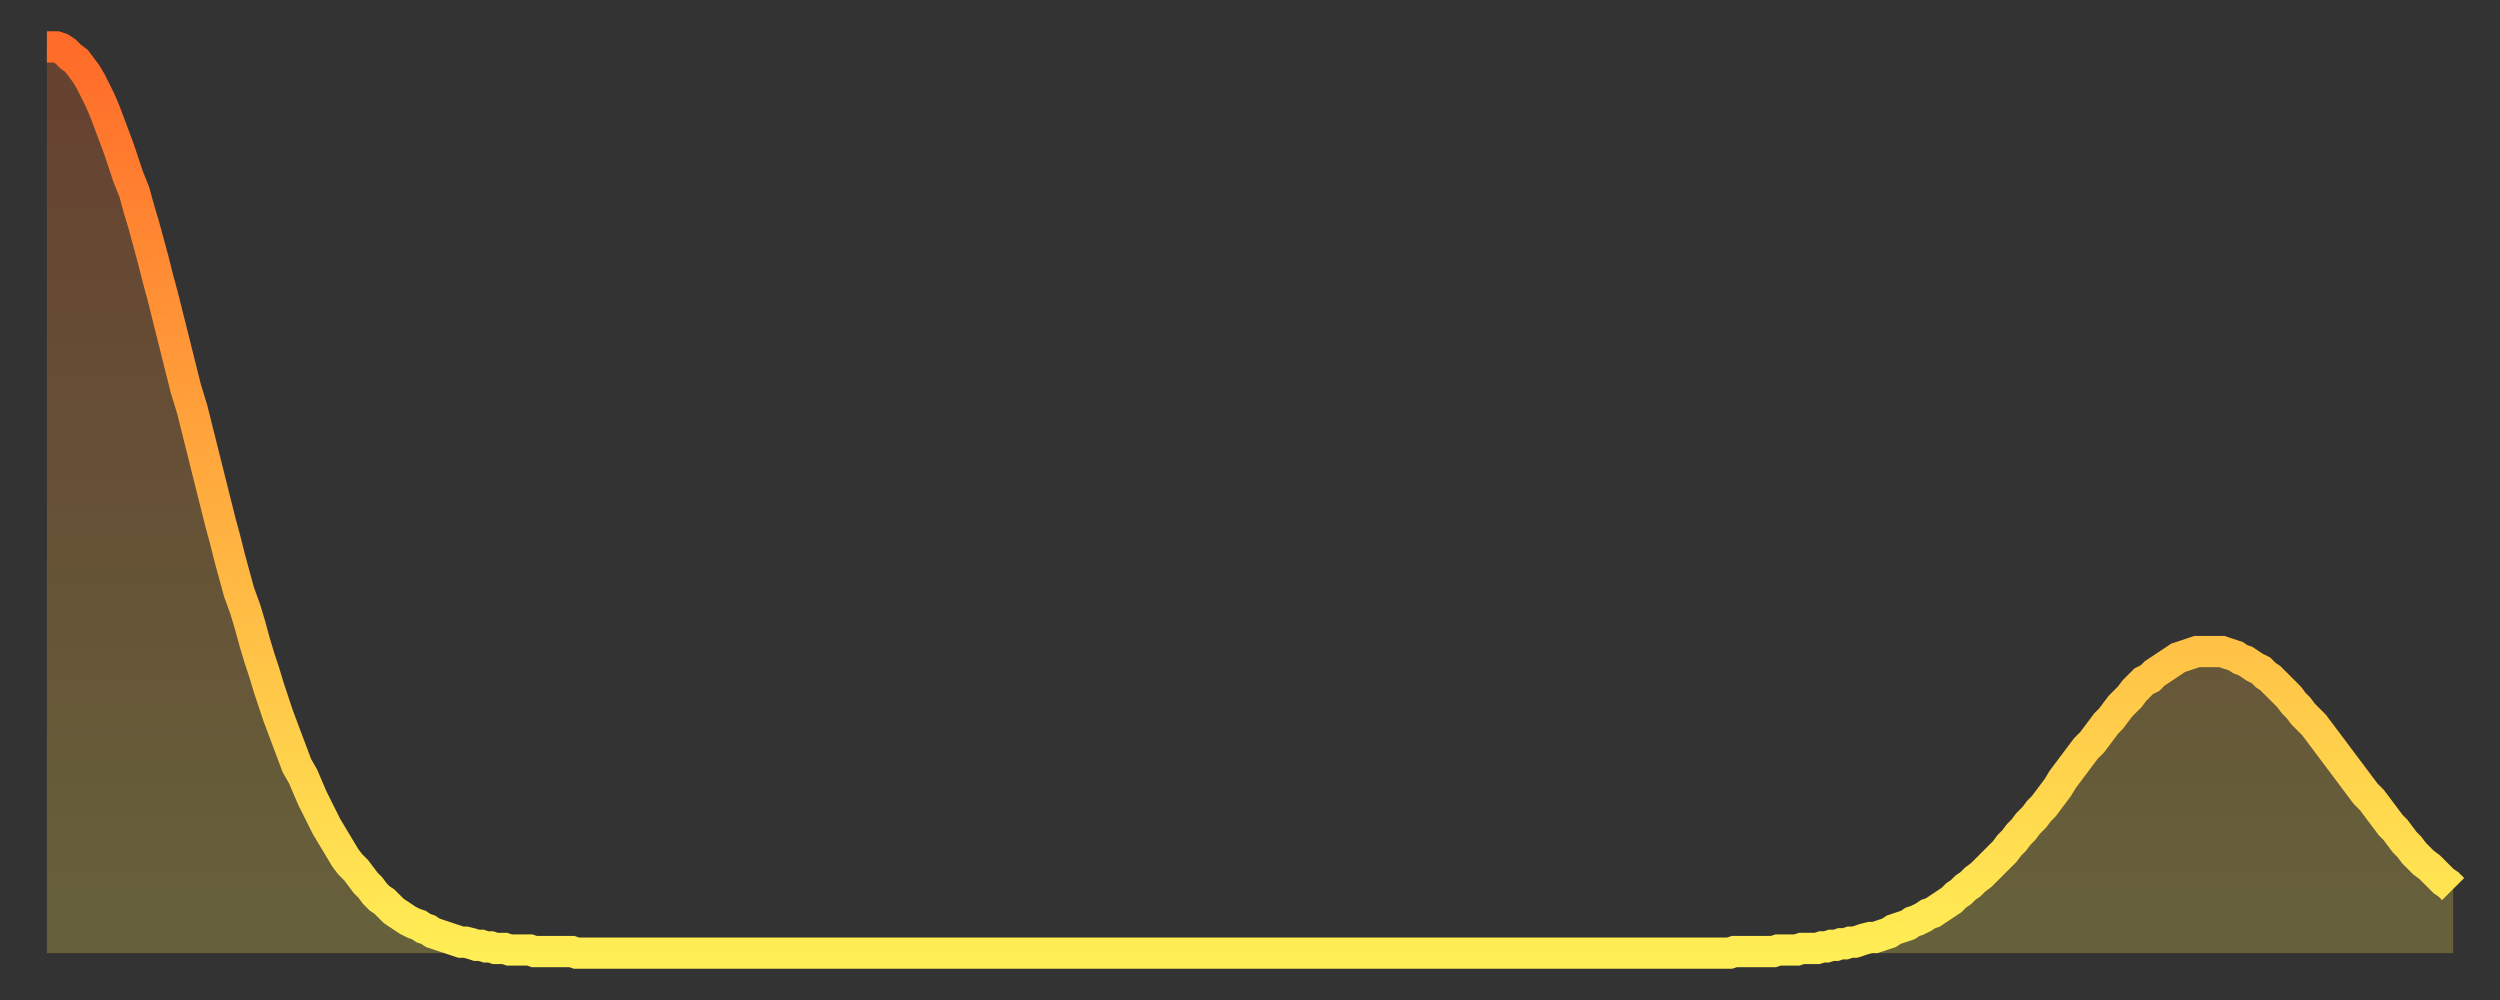
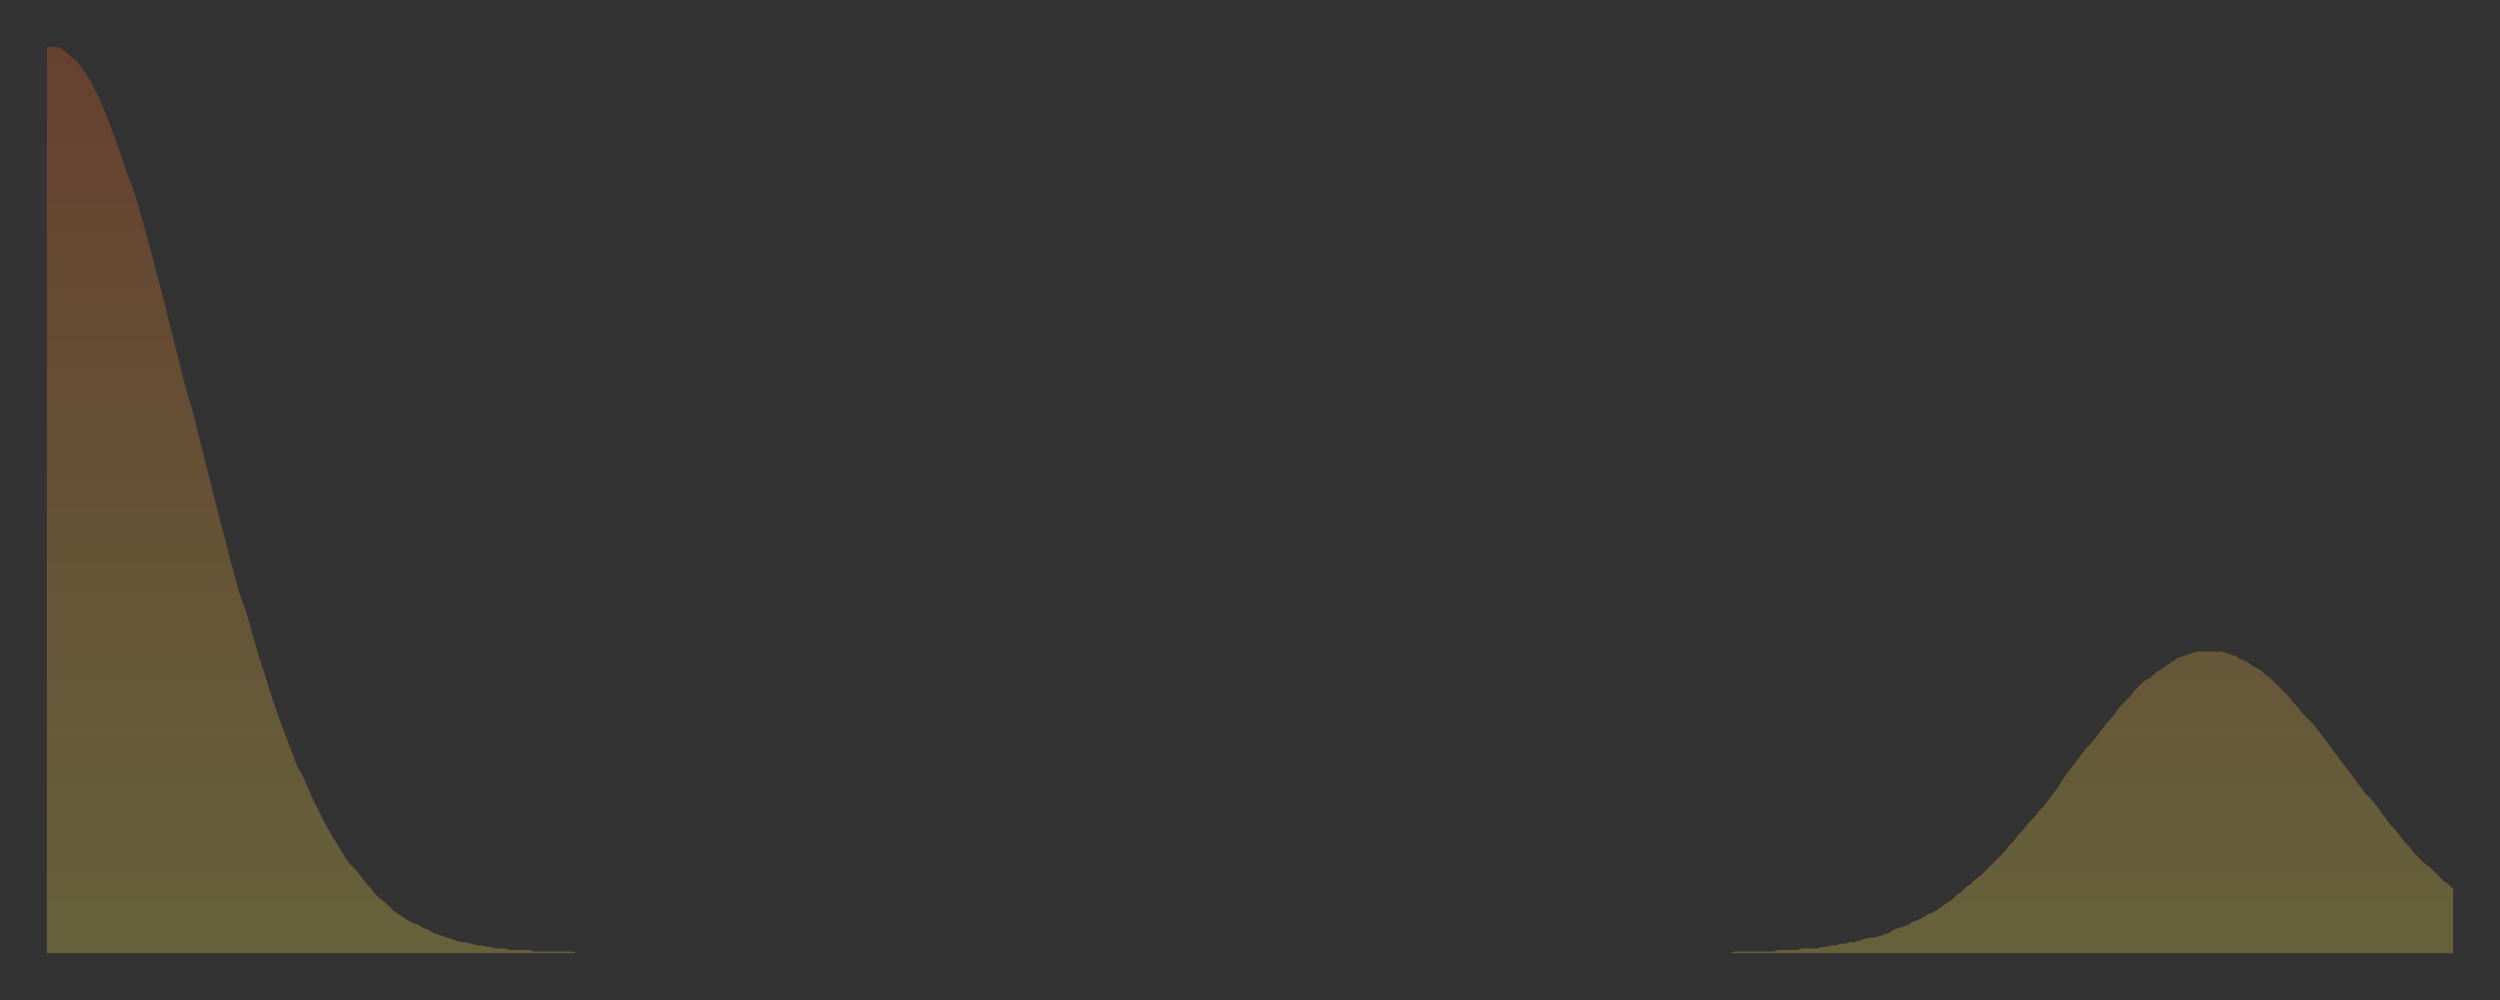
<svg xmlns="http://www.w3.org/2000/svg" baseProfile="full" height="64" version="1.1" width="160">
  <rect width="100%" height="100%" fill="#333333" stroke="none" />
  <defs>
    <linearGradient id="id154946" x1="0" x2="0" y1="0" y2="1">
      <stop offset="0%" stop-color="#ff6b29" />
      <stop offset="50%" stop-color="#ffad3f" />
      <stop offset="100%" stop-color="#ffee55" />
    </linearGradient>
  </defs>
  <g transform="translate(3,3)">
    <g>
-       <path d="M 0.0 0.0 0.3 0.0 0.6 0.0 0.9 0.1 1.2 0.3 1.5 0.6 1.9 0.9 2.2 1.3 2.5 1.7 2.8 2.2 3.1 2.8 3.4 3.4 3.7 4.1 4.0 4.9 4.3 5.7 4.6 6.5 4.9 7.4 5.2 8.3 5.6 9.3 5.9 10.4 6.2 11.4 6.5 12.5 6.8 13.6 7.1 14.8 7.4 15.9 7.7 17.1 8.0 18.3 8.3 19.5 8.6 20.7 8.9 21.9 9.3 23.2 9.6 24.4 9.9 25.6 10.2 26.8 10.5 28.0 10.8 29.2 11.1 30.4 11.4 31.5 11.7 32.7 12.0 33.8 12.3 34.9 12.7 36.0 13.0 37.0 13.3 38.1 13.6 39.1 13.9 40.0 14.2 41.0 14.5 41.9 14.8 42.8 15.1 43.6 15.4 44.4 15.7 45.2 16.0 46.0 16.4 46.7 16.7 47.4 17.0 48.1 17.3 48.7 17.6 49.3 17.9 49.9 18.2 50.4 18.5 50.9 18.8 51.4 19.1 51.9 19.4 52.3 19.8 52.7 20.1 53.1 20.4 53.5 20.7 53.8 21.0 54.2 21.3 54.5 21.6 54.7 21.9 55.0 22.2 55.3 22.5 55.5 22.8 55.7 23.1 55.9 23.5 56.1 23.8 56.2 24.1 56.4 24.4 56.5 24.7 56.7 25.0 56.8 25.3 56.9 25.6 57.0 25.9 57.1 26.2 57.2 26.5 57.3 26.8 57.3 27.2 57.4 27.5 57.5 27.8 57.5 28.1 57.6 28.4 57.6 28.7 57.7 29.0 57.7 29.3 57.7 29.6 57.8 29.9 57.8 30.2 57.8 30.6 57.8 30.9 57.8 31.2 57.9 31.5 57.9 31.8 57.9 32.1 57.9 32.4 57.9 32.7 57.9 33.0 57.9 33.3 57.9 33.6 57.9 33.9 58.0 34.3 58.0 34.6 58.0 34.9 58.0 35.2 58.0 35.5 58.0 35.8 58.0 36.1 58.0 36.4 58.0 36.7 58.0 37.0 58.0 37.3 58.0 37.7 58.0 38.0 58.0 38.3 58.0 38.6 58.0 38.9 58.0 39.2 58.0 39.5 58.0 39.8 58.0 40.1 58.0 40.4 58.0 40.7 58.0 41.0 58.0 41.4 58.0 41.7 58.0 42.0 58.0 42.3 58.0 42.6 58.0 42.9 58.0 43.2 58.0 43.5 58.0 43.8 58.0 44.1 58.0 44.4 58.0 44.7 58.0 45.1 58.0 45.4 58.0 45.7 58.0 46.0 58.0 46.3 58.0 46.6 58.0 46.9 58.0 47.2 58.0 47.5 58.0 47.8 58.0 48.1 58.0 48.5 58.0 48.8 58.0 49.1 58.0 49.4 58.0 49.7 58.0 50.0 58.0 50.3 58.0 50.6 58.0 50.9 58.0 51.2 58.0 51.5 58.0 51.8 58.0 52.2 58.0 52.5 58.0 52.8 58.0 53.1 58.0 53.4 58.0 53.7 58.0 54.0 58.0 54.3 58.0 54.6 58.0 54.9 58.0 55.2 58.0 55.6 58.0 55.9 58.0 56.2 58.0 56.5 58.0 56.8 58.0 57.1 58.0 57.4 58.0 57.7 58.0 58.0 58.0 58.3 58.0 58.6 58.0 58.9 58.0 59.3 58.0 59.6 58.0 59.9 58.0 60.2 58.0 60.5 58.0 60.8 58.0 61.1 58.0 61.4 58.0 61.7 58.0 62.0 58.0 62.3 58.0 62.6 58.0 63.0 58.0 63.3 58.0 63.6 58.0 63.9 58.0 64.2 58.0 64.5 58.0 64.8 58.0 65.1 58.0 65.4 58.0 65.7 58.0 66.0 58.0 66.4 58.0 66.7 58.0 67.0 58.0 67.3 58.0 67.6 58.0 67.9 58.0 68.2 58.0 68.5 58.0 68.8 58.0 69.1 58.0 69.4 58.0 69.7 58.0 70.1 58.0 70.4 58.0 70.7 58.0 71.0 58.0 71.3 58.0 71.6 58.0 71.9 58.0 72.2 58.0 72.5 58.0 72.8 58.0 73.1 58.0 73.5 58.0 73.8 58.0 74.1 58.0 74.4 58.0 74.7 58.0 75.0 58.0 75.3 58.0 75.6 58.0 75.9 58.0 76.2 58.0 76.5 58.0 76.8 58.0 77.2 58.0 77.5 58.0 77.8 58.0 78.1 58.0 78.4 58.0 78.7 58.0 79.0 58.0 79.3 58.0 79.6 58.0 79.9 58.0 80.2 58.0 80.5 58.0 80.9 58.0 81.2 58.0 81.5 58.0 81.8 58.0 82.1 58.0 82.4 58.0 82.7 58.0 83.0 58.0 83.3 58.0 83.6 58.0 83.9 58.0 84.3 58.0 84.6 58.0 84.9 58.0 85.2 58.0 85.5 58.0 85.8 58.0 86.1 58.0 86.4 58.0 86.7 58.0 87.0 58.0 87.3 58.0 87.6 58.0 88.0 58.0 88.3 58.0 88.6 58.0 88.9 58.0 89.2 58.0 89.5 58.0 89.8 58.0 90.1 58.0 90.4 58.0 90.7 58.0 91.0 58.0 91.4 58.0 91.7 58.0 92.0 58.0 92.3 58.0 92.6 58.0 92.9 58.0 93.2 58.0 93.5 58.0 93.8 58.0 94.1 58.0 94.4 58.0 94.7 58.0 95.1 58.0 95.4 58.0 95.7 58.0 96.0 58.0 96.3 58.0 96.6 58.0 96.9 58.0 97.2 58.0 97.5 58.0 97.8 58.0 98.1 58.0 98.4 58.0 98.8 58.0 99.1 58.0 99.4 58.0 99.7 58.0 100.0 58.0 100.3 58.0 100.6 58.0 100.9 58.0 101.2 58.0 101.5 58.0 101.8 58.0 102.2 58.0 102.5 58.0 102.8 58.0 103.1 58.0 103.4 58.0 103.7 58.0 104.0 58.0 104.3 58.0 104.6 58.0 104.9 58.0 105.2 58.0 105.5 58.0 105.9 58.0 106.2 58.0 106.5 58.0 106.8 58.0 107.1 58.0 107.4 58.0 107.7 58.0 108.0 57.9 108.3 57.9 108.6 57.9 108.9 57.9 109.3 57.9 109.6 57.9 109.9 57.9 110.2 57.9 110.5 57.9 110.8 57.8 111.1 57.8 111.4 57.8 111.7 57.8 112.0 57.8 112.3 57.7 112.6 57.7 113.0 57.7 113.3 57.7 113.6 57.6 113.9 57.6 114.2 57.5 114.5 57.5 114.8 57.4 115.1 57.4 115.4 57.3 115.7 57.3 116.0 57.2 116.3 57.1 116.7 57.0 117.0 57.0 117.3 56.9 117.6 56.8 117.9 56.7 118.2 56.5 118.5 56.4 118.8 56.3 119.1 56.2 119.4 56.0 119.7 55.9 120.1 55.7 120.4 55.5 120.7 55.4 121.0 55.2 121.3 55.0 121.6 54.8 121.9 54.6 122.2 54.3 122.5 54.1 122.8 53.8 123.1 53.6 123.4 53.3 123.8 53.0 124.1 52.7 124.4 52.4 124.7 52.1 125.0 51.8 125.3 51.5 125.6 51.1 125.9 50.8 126.2 50.4 126.5 50.1 126.8 49.7 127.2 49.3 127.5 48.9 127.8 48.6 128.1 48.2 128.4 47.8 128.7 47.4 129.0 46.9 129.3 46.5 129.6 46.1 129.9 45.7 130.2 45.3 130.5 44.9 130.9 44.5 131.2 44.1 131.5 43.7 131.8 43.3 132.1 43.0 132.4 42.6 132.7 42.2 133.0 41.9 133.3 41.6 133.6 41.2 133.9 40.9 134.2 40.6 134.6 40.4 134.9 40.1 135.2 39.9 135.5 39.7 135.8 39.5 136.1 39.3 136.4 39.1 136.7 39.0 137.0 38.9 137.3 38.8 137.6 38.7 138.0 38.7 138.3 38.7 138.6 38.7 138.9 38.7 139.2 38.7 139.5 38.8 139.8 38.9 140.1 39.0 140.4 39.2 140.7 39.3 141.0 39.5 141.3 39.7 141.7 39.9 142.0 40.2 142.3 40.4 142.6 40.7 142.9 41.0 143.2 41.3 143.5 41.6 143.8 42.0 144.1 42.3 144.4 42.7 144.7 43.0 145.1 43.4 145.4 43.8 145.7 44.2 146.0 44.6 146.3 45.0 146.6 45.4 146.9 45.8 147.2 46.2 147.5 46.6 147.8 47.0 148.1 47.4 148.4 47.8 148.8 48.2 149.1 48.6 149.4 49.0 149.7 49.4 150.0 49.8 150.3 50.1 150.6 50.5 150.9 50.9 151.2 51.2 151.5 51.6 151.8 51.9 152.1 52.2 152.5 52.5 152.8 52.8 153.1 53.1 153.4 53.4 153.7 53.6 154.0 53.9" fill="none" id="graph-curve" opacity="1" stroke="url(#id154946)" stroke-width="2" />
      <path d="M 0 58 L 0.0 0.0 0.3 0.0 0.6 0.0 0.9 0.1 1.2 0.3 1.5 0.6 1.9 0.9 2.2 1.3 2.5 1.7 2.8 2.2 3.1 2.8 3.4 3.4 3.7 4.1 4.0 4.9 4.3 5.7 4.6 6.5 4.9 7.4 5.2 8.3 5.6 9.3 5.9 10.4 6.2 11.4 6.5 12.5 6.8 13.6 7.1 14.8 7.4 15.9 7.7 17.1 8.0 18.3 8.3 19.5 8.6 20.7 8.9 21.9 9.3 23.2 9.6 24.4 9.9 25.6 10.2 26.8 10.5 28.0 10.8 29.2 11.1 30.4 11.4 31.5 11.7 32.7 12.0 33.8 12.3 34.9 12.7 36.0 13.0 37.0 13.3 38.1 13.6 39.1 13.9 40.0 14.2 41.0 14.5 41.9 14.8 42.8 15.1 43.6 15.4 44.4 15.7 45.2 16.0 46.0 16.4 46.7 16.7 47.4 17.0 48.1 17.3 48.7 17.6 49.3 17.9 49.9 18.2 50.4 18.5 50.9 18.8 51.4 19.1 51.9 19.4 52.3 19.8 52.7 20.1 53.1 20.4 53.5 20.7 53.8 21.0 54.2 21.3 54.5 21.6 54.7 21.9 55.0 22.2 55.3 22.5 55.5 22.8 55.7 23.1 55.9 23.5 56.1 23.8 56.2 24.1 56.4 24.4 56.5 24.7 56.7 25.0 56.8 25.3 56.9 25.6 57.0 25.9 57.1 26.2 57.2 26.5 57.3 26.8 57.3 27.2 57.4 27.5 57.5 27.8 57.5 28.1 57.6 28.4 57.6 28.7 57.7 29.0 57.7 29.3 57.7 29.6 57.8 29.9 57.8 30.2 57.8 30.6 57.8 30.9 57.8 31.2 57.9 31.5 57.9 31.8 57.9 32.1 57.9 32.4 57.9 32.7 57.9 33.0 57.9 33.3 57.9 33.6 57.9 33.9 58.0 34.3 58.0 34.6 58.0 34.9 58.0 35.2 58.0 35.5 58.0 35.8 58.0 36.1 58.0 36.4 58.0 36.7 58.0 37.0 58.0 37.3 58.0 37.7 58.0 38.0 58.0 38.3 58.0 38.6 58.0 38.9 58.0 39.2 58.0 39.5 58.0 39.8 58.0 40.1 58.0 40.4 58.0 40.7 58.0 41.0 58.0 41.4 58.0 41.7 58.0 42.0 58.0 42.3 58.0 42.6 58.0 42.9 58.0 43.2 58.0 43.5 58.0 43.8 58.0 44.1 58.0 44.4 58.0 44.7 58.0 45.1 58.0 45.4 58.0 45.7 58.0 46.0 58.0 46.3 58.0 46.6 58.0 46.9 58.0 47.2 58.0 47.5 58.0 47.8 58.0 48.1 58.0 48.5 58.0 48.8 58.0 49.1 58.0 49.4 58.0 49.7 58.0 50.0 58.0 50.3 58.0 50.6 58.0 50.9 58.0 51.2 58.0 51.5 58.0 51.8 58.0 52.2 58.0 52.5 58.0 52.8 58.0 53.1 58.0 53.4 58.0 53.7 58.0 54.0 58.0 54.3 58.0 54.6 58.0 54.9 58.0 55.2 58.0 55.6 58.0 55.9 58.0 56.2 58.0 56.5 58.0 56.8 58.0 57.1 58.0 57.4 58.0 57.7 58.0 58.0 58.0 58.3 58.0 58.6 58.0 58.9 58.0 59.3 58.0 59.6 58.0 59.9 58.0 60.2 58.0 60.5 58.0 60.8 58.0 61.1 58.0 61.4 58.0 61.7 58.0 62.0 58.0 62.3 58.0 62.6 58.0 63.0 58.0 63.3 58.0 63.6 58.0 63.9 58.0 64.2 58.0 64.5 58.0 64.8 58.0 65.1 58.0 65.4 58.0 65.7 58.0 66.0 58.0 66.4 58.0 66.7 58.0 67.0 58.0 67.3 58.0 67.6 58.0 67.9 58.0 68.2 58.0 68.5 58.0 68.8 58.0 69.1 58.0 69.4 58.0 69.7 58.0 70.1 58.0 70.4 58.0 70.7 58.0 71.0 58.0 71.3 58.0 71.6 58.0 71.9 58.0 72.2 58.0 72.5 58.0 72.8 58.0 73.1 58.0 73.5 58.0 73.8 58.0 74.1 58.0 74.4 58.0 74.7 58.0 75.0 58.0 75.3 58.0 75.6 58.0 75.9 58.0 76.2 58.0 76.5 58.0 76.8 58.0 77.2 58.0 77.5 58.0 77.8 58.0 78.1 58.0 78.4 58.0 78.7 58.0 79.0 58.0 79.3 58.0 79.6 58.0 79.9 58.0 80.2 58.0 80.5 58.0 80.9 58.0 81.2 58.0 81.5 58.0 81.8 58.0 82.1 58.0 82.4 58.0 82.7 58.0 83.0 58.0 83.3 58.0 83.6 58.0 83.9 58.0 84.3 58.0 84.6 58.0 84.9 58.0 85.2 58.0 85.5 58.0 85.8 58.0 86.1 58.0 86.4 58.0 86.7 58.0 87.0 58.0 87.3 58.0 87.6 58.0 88.0 58.0 88.3 58.0 88.6 58.0 88.9 58.0 89.2 58.0 89.5 58.0 89.8 58.0 90.1 58.0 90.4 58.0 90.7 58.0 91.0 58.0 91.4 58.0 91.7 58.0 92.0 58.0 92.3 58.0 92.6 58.0 92.9 58.0 93.2 58.0 93.5 58.0 93.8 58.0 94.1 58.0 94.4 58.0 94.7 58.0 95.1 58.0 95.4 58.0 95.7 58.0 96.0 58.0 96.3 58.0 96.6 58.0 96.9 58.0 97.2 58.0 97.5 58.0 97.8 58.0 98.1 58.0 98.4 58.0 98.8 58.0 99.1 58.0 99.4 58.0 99.7 58.0 100.0 58.0 100.3 58.0 100.6 58.0 100.9 58.0 101.2 58.0 101.5 58.0 101.8 58.0 102.2 58.0 102.5 58.0 102.8 58.0 103.1 58.0 103.4 58.0 103.7 58.0 104.0 58.0 104.3 58.0 104.6 58.0 104.9 58.0 105.2 58.0 105.5 58.0 105.9 58.0 106.2 58.0 106.5 58.0 106.8 58.0 107.1 58.0 107.4 58.0 107.7 58.0 108.0 57.9 108.3 57.9 108.6 57.9 108.9 57.9 109.3 57.9 109.6 57.9 109.9 57.9 110.2 57.9 110.5 57.9 110.8 57.8 111.1 57.8 111.4 57.8 111.7 57.8 112.0 57.8 112.3 57.7 112.6 57.7 113.0 57.7 113.3 57.7 113.6 57.6 113.9 57.6 114.2 57.5 114.5 57.5 114.8 57.4 115.1 57.4 115.4 57.3 115.7 57.3 116.0 57.2 116.3 57.1 116.7 57.0 117.0 57.0 117.3 56.9 117.6 56.8 117.9 56.7 118.2 56.5 118.5 56.4 118.8 56.3 119.1 56.2 119.4 56.0 119.7 55.9 120.1 55.7 120.4 55.5 120.7 55.4 121.0 55.2 121.3 55.0 121.6 54.8 121.9 54.6 122.2 54.3 122.5 54.1 122.8 53.8 123.1 53.6 123.4 53.3 123.8 53.0 124.1 52.7 124.4 52.4 124.7 52.1 125.0 51.8 125.3 51.5 125.6 51.1 125.9 50.8 126.2 50.4 126.5 50.1 126.8 49.7 127.2 49.3 127.5 48.9 127.8 48.6 128.1 48.2 128.4 47.8 128.7 47.4 129.0 46.9 129.3 46.5 129.6 46.1 129.9 45.7 130.2 45.3 130.5 44.9 130.9 44.5 131.2 44.1 131.5 43.7 131.8 43.3 132.1 43.0 132.4 42.6 132.7 42.2 133.0 41.9 133.3 41.6 133.6 41.2 133.9 40.9 134.2 40.6 134.6 40.4 134.9 40.1 135.2 39.9 135.5 39.7 135.8 39.5 136.1 39.3 136.4 39.1 136.7 39.0 137.0 38.9 137.3 38.8 137.6 38.7 138.0 38.7 138.3 38.7 138.6 38.7 138.9 38.7 139.2 38.7 139.5 38.8 139.8 38.9 140.1 39.0 140.4 39.2 140.7 39.3 141.0 39.5 141.3 39.7 141.7 39.9 142.0 40.2 142.3 40.4 142.6 40.7 142.9 41.0 143.2 41.3 143.5 41.6 143.8 42.0 144.1 42.3 144.4 42.7 144.7 43.0 145.1 43.4 145.4 43.8 145.7 44.2 146.0 44.6 146.3 45.0 146.6 45.4 146.9 45.8 147.2 46.2 147.5 46.6 147.8 47.0 148.1 47.4 148.4 47.8 148.8 48.2 149.1 48.6 149.4 49.0 149.7 49.4 150.0 49.8 150.3 50.1 150.6 50.5 150.9 50.9 151.2 51.2 151.5 51.6 151.8 51.9 152.1 52.2 152.5 52.5 152.8 52.8 153.1 53.1 153.4 53.4 153.7 53.6 154.0 53.9 154 58" fill="url(#id154946)" fill-opacity=".25" id="graph-shadow" />
    </g>
  </g>
</svg>